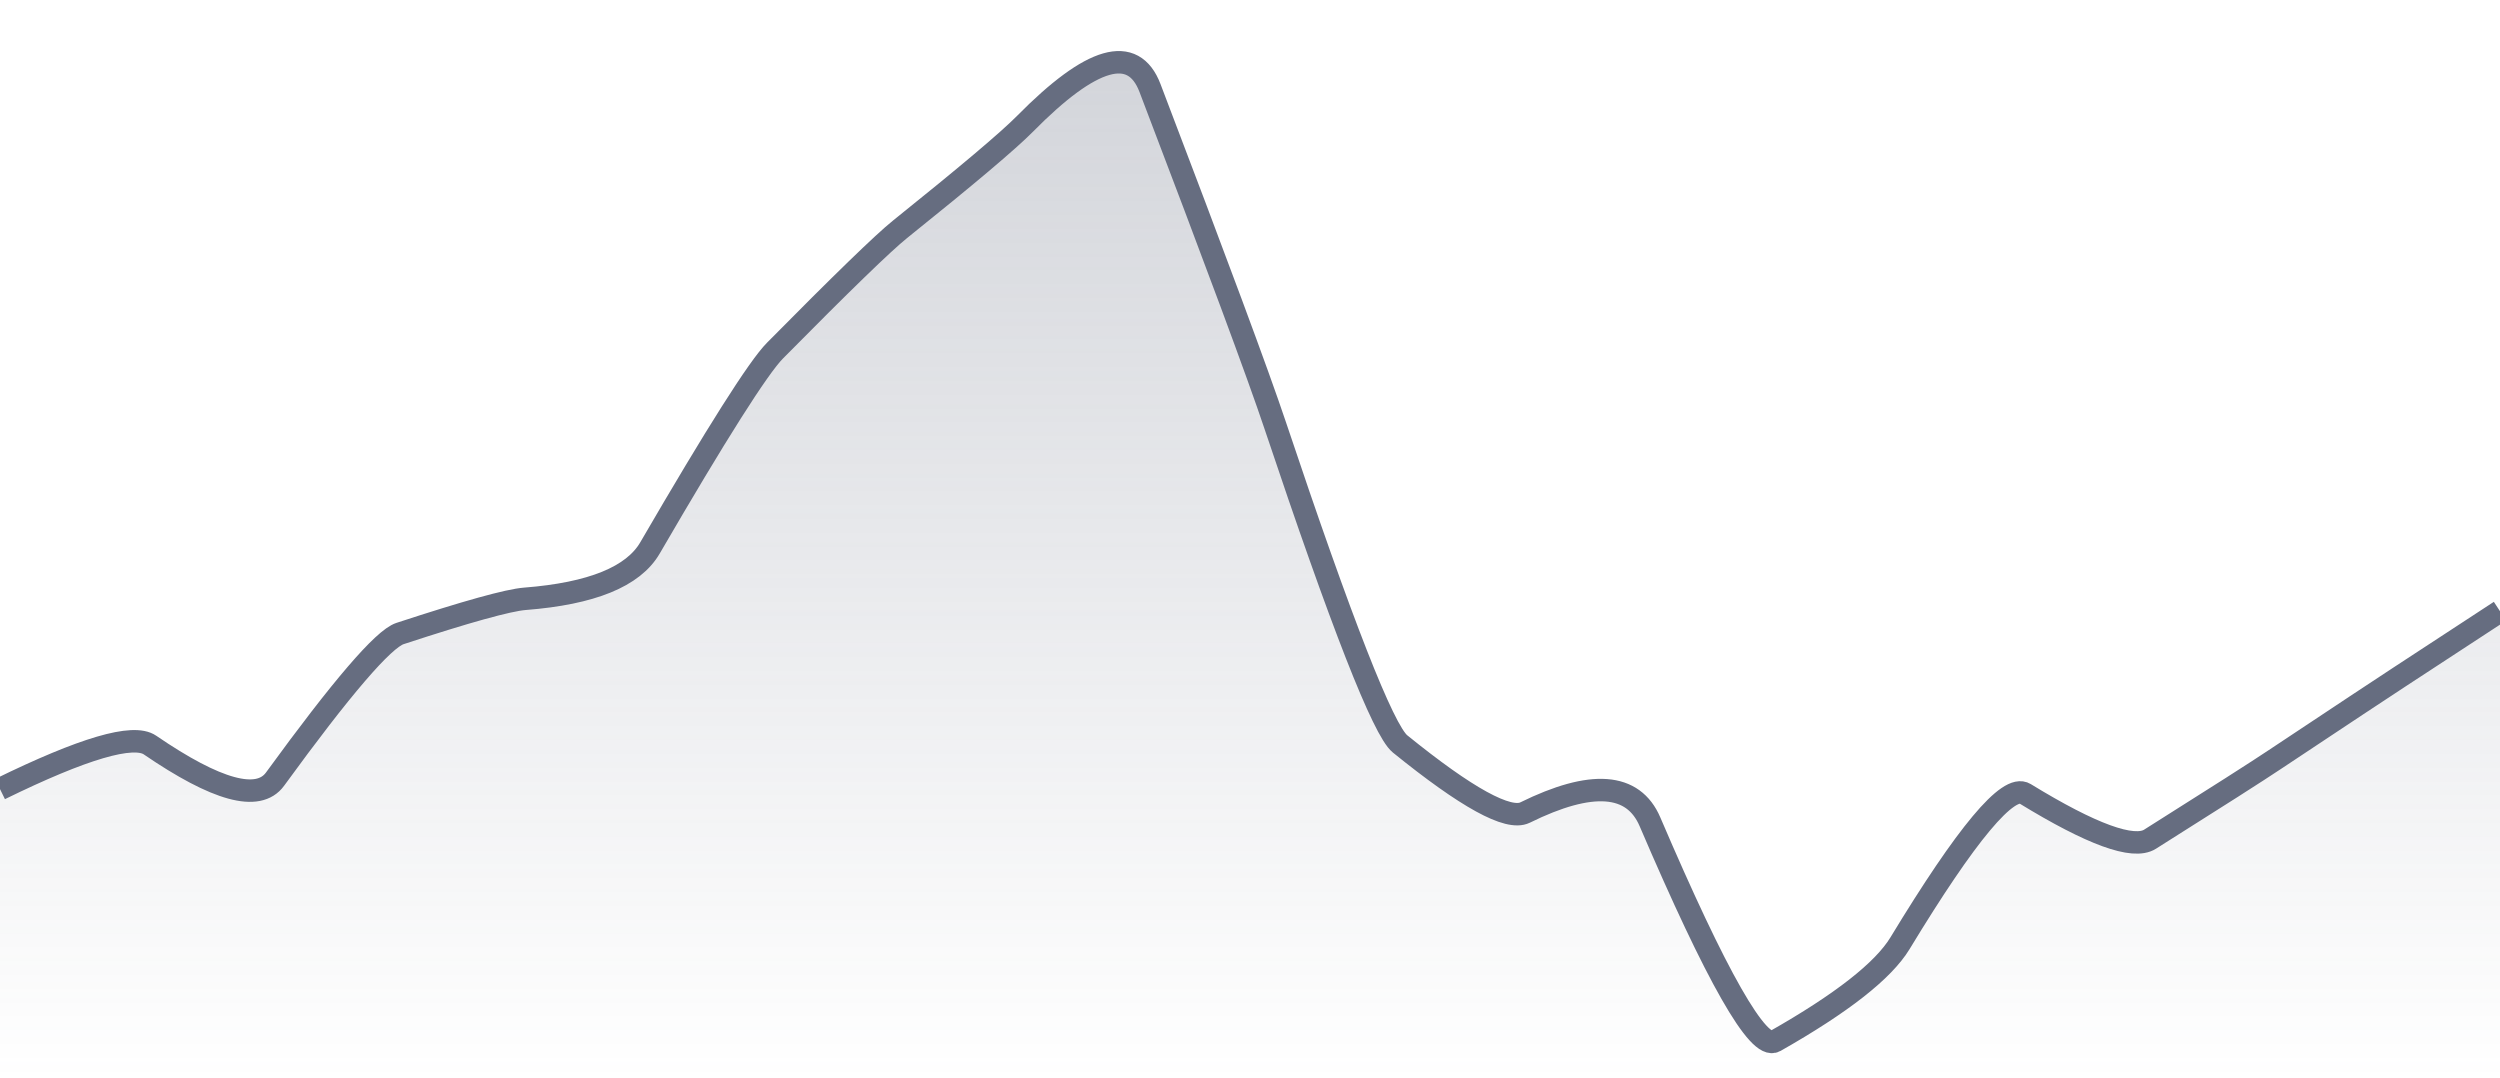
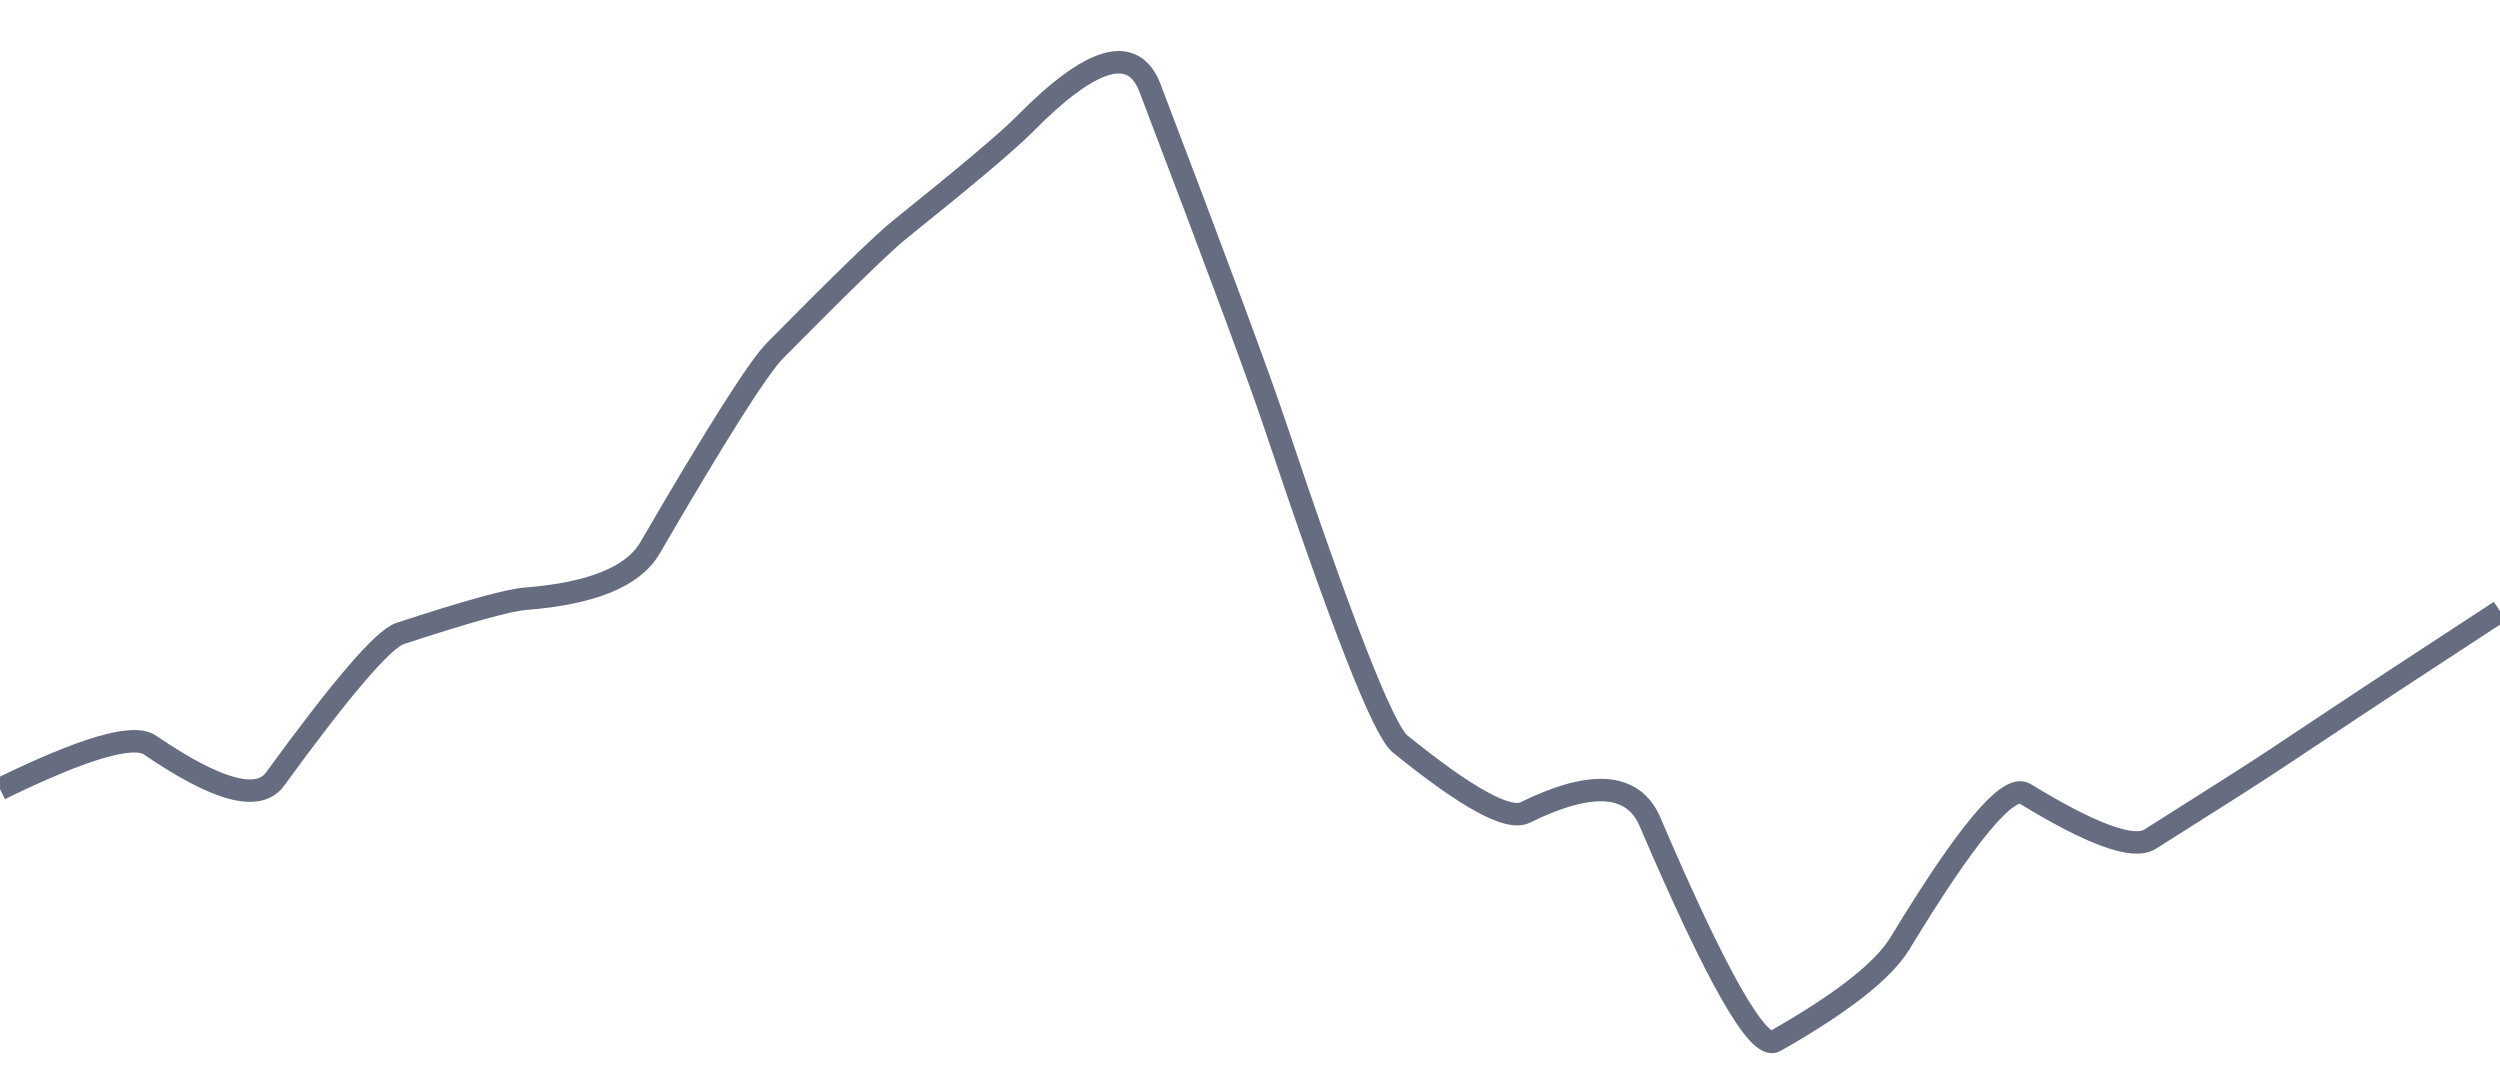
<svg xmlns="http://www.w3.org/2000/svg" viewBox="0 0 167 72" width="167" height="72">
  <defs>
    <linearGradient id="gradient" x1="0" y1="0" x2="0" y2="1">
      <stop offset="0%" stop-color="#666D80" stop-opacity="0.3" />
      <stop offset="100%" stop-color="#666D80" stop-opacity="0" />
    </linearGradient>
  </defs>
-   <path d="M 0,52.71 Q 8.35,48.62 10.02,49.77 Q 16.7,54.34 18.37,52.05 Q 25.05,42.87 26.72,42.32 Q 33.4,40.13 35.07,40 Q 41.75,39.48 43.42,36.6 Q 50.1,25.11 51.77,23.42 Q 58.45,16.66 60.12,15.32 Q 66.8,9.96 68.47,8.27 Q 75.15,1.5 76.82,5.88 Q 83.5,23.39 85.17,28.38 Q 91.85,48.33 93.52,49.69 Q 100.2,55.1 101.87,54.28 Q 108.55,50.99 110.22,54.9 Q 116.9,70.5 118.57,69.55 Q 125.25,65.76 126.92,63.01 Q 133.6,52 135.27,53.02 Q 141.95,57.11 143.62,56.06 Q 150.3,51.85 151.97,50.73 Q 158.65,46.29 160.32,45.2 T 167,40.83 L 167,72 L 0,72 Z" fill="url(#gradient)" />
  <path d="M 0,52.71 Q 8.35,48.62 10.02,49.77 Q 16.7,54.34 18.37,52.05 Q 25.05,42.87 26.72,42.32 Q 33.4,40.13 35.07,40 Q 41.75,39.48 43.42,36.6 Q 50.1,25.11 51.77,23.42 Q 58.45,16.66 60.12,15.32 Q 66.8,9.96 68.47,8.27 Q 75.15,1.5 76.82,5.88 Q 83.5,23.39 85.17,28.38 Q 91.85,48.33 93.52,49.69 Q 100.2,55.1 101.87,54.28 Q 108.55,50.99 110.22,54.9 Q 116.9,70.5 118.57,69.55 Q 125.25,65.76 126.92,63.01 Q 133.6,52 135.27,53.02 Q 141.95,57.11 143.62,56.06 Q 150.3,51.85 151.97,50.73 Q 158.65,46.29 160.32,45.2 T 167,40.83" fill="none" stroke="#666D80" stroke-width="1.5" />
</svg>